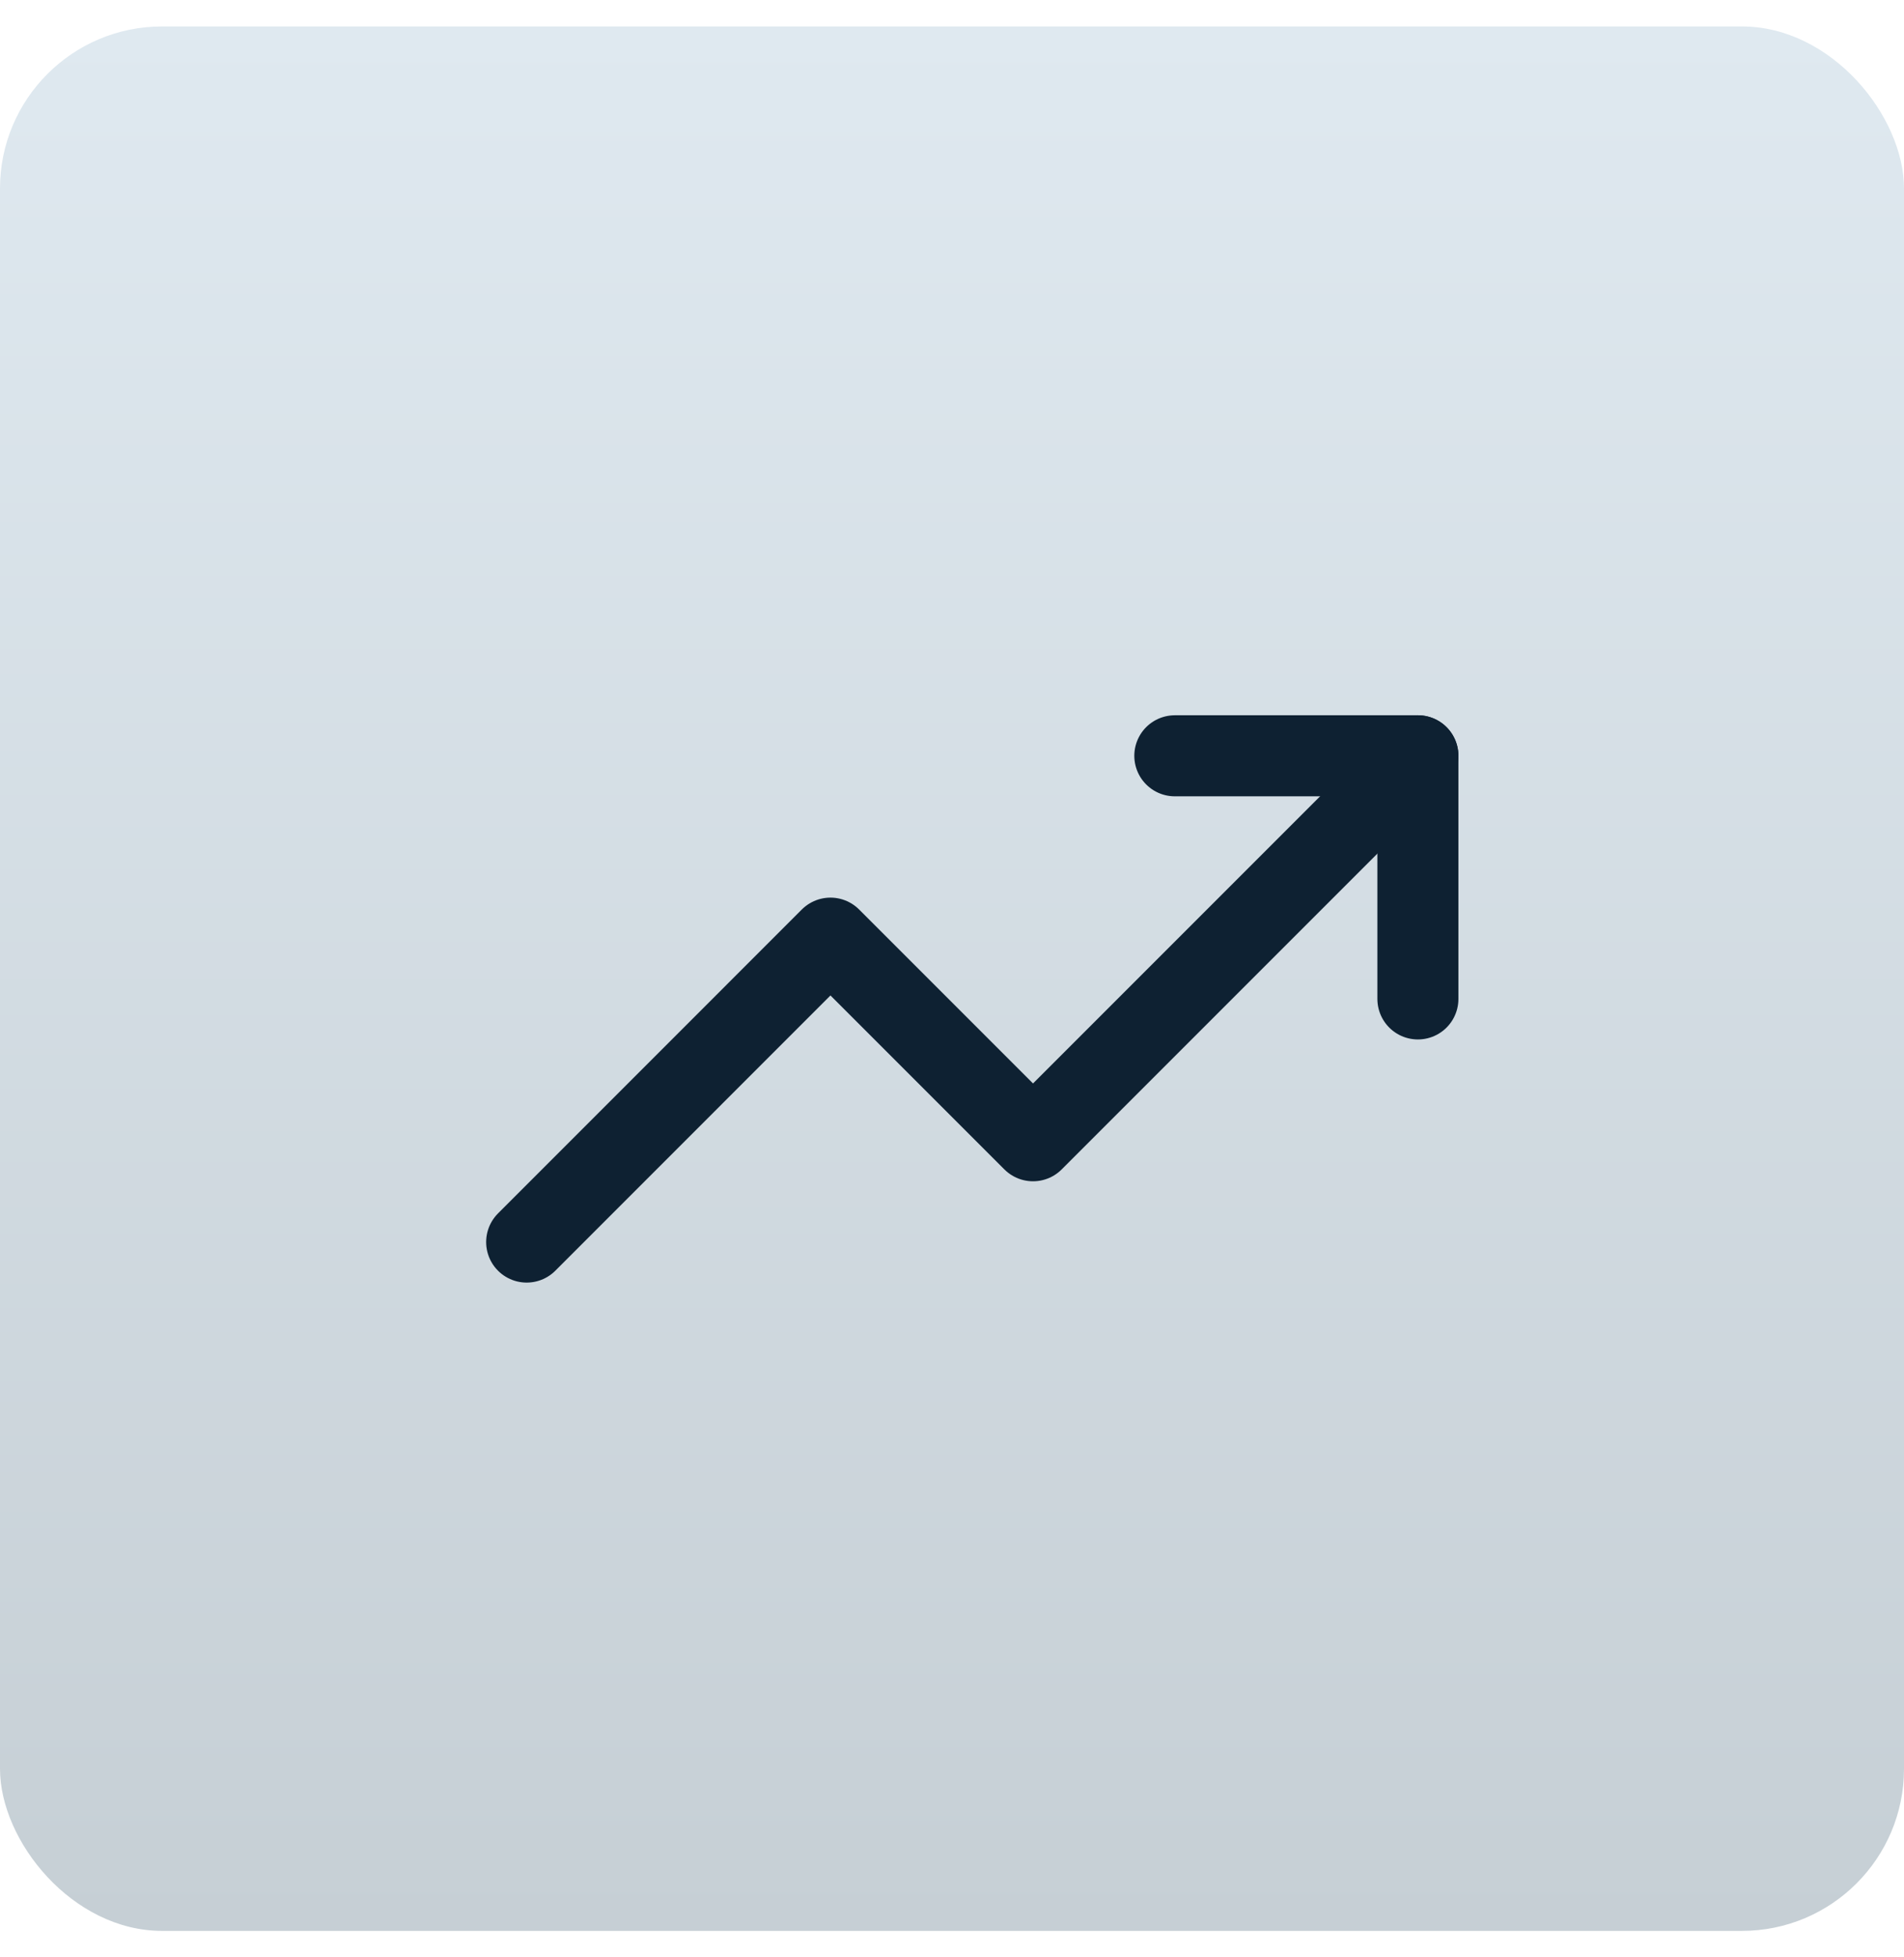
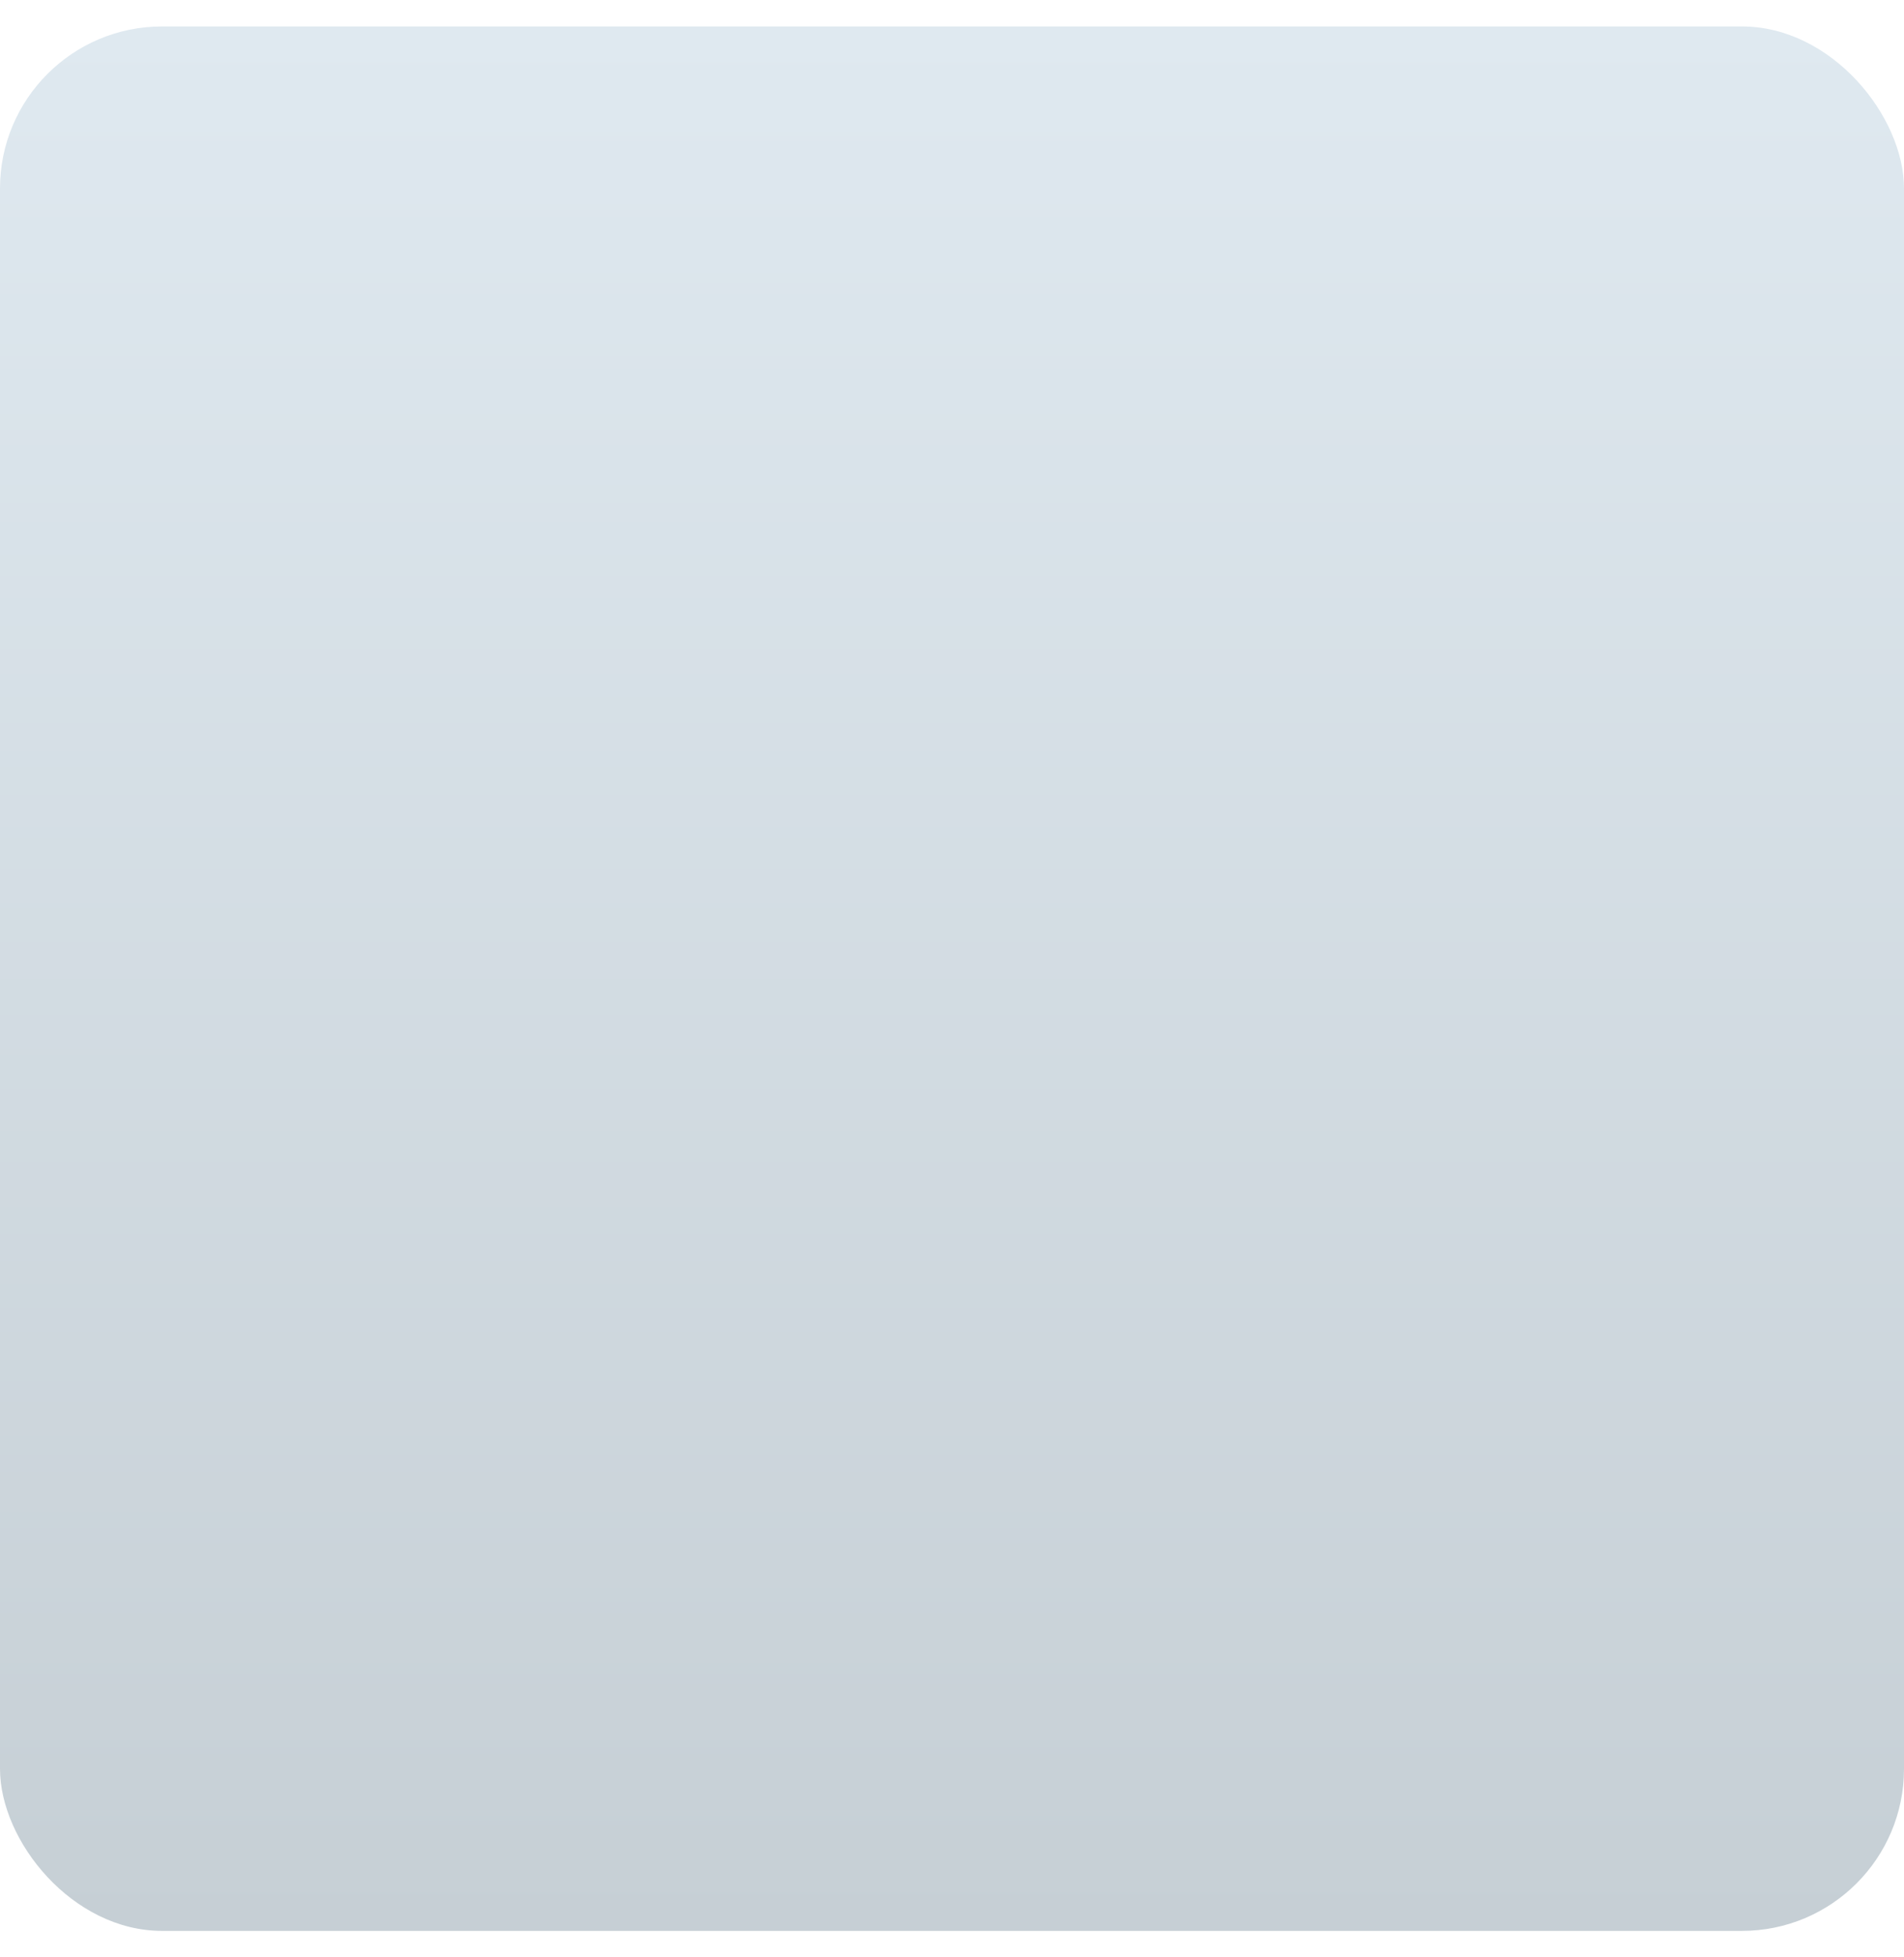
<svg xmlns="http://www.w3.org/2000/svg" width="36" height="37" viewBox="0 0 36 37" fill="none">
  <rect y="0.5" width="36" height="36" rx="3.064" fill="url(#paint0_linear_239_7634)" />
  <g clip-path="url(#clip0_239_7634)">
-     <path d="M26.809 14.287L19.532 21.564L15.702 17.734L9.958 23.479" stroke="#0E2132" stroke-width="1.532" stroke-linecap="round" stroke-linejoin="round" />
-     <path d="M22.213 14.287H26.809V18.883" stroke="#0E2132" stroke-width="1.532" stroke-linecap="round" stroke-linejoin="round" />
-   </g>
+     </g>
  <defs>
    <linearGradient id="paint0_linear_239_7634" x1="18" y1="0.5" x2="18" y2="36.5" gradientUnits="userSpaceOnUse">
      <stop stop-color="#DFE9F0" />
      <stop offset="1" stop-color="#C6CFD5" />
    </linearGradient>
    <clipPath id="clip0_239_7634">
-       <rect width="18.383" height="18.383" fill="white" transform="translate(9.191 9.691)" />
-     </clipPath>
+       </clipPath>
  </defs>
</svg>